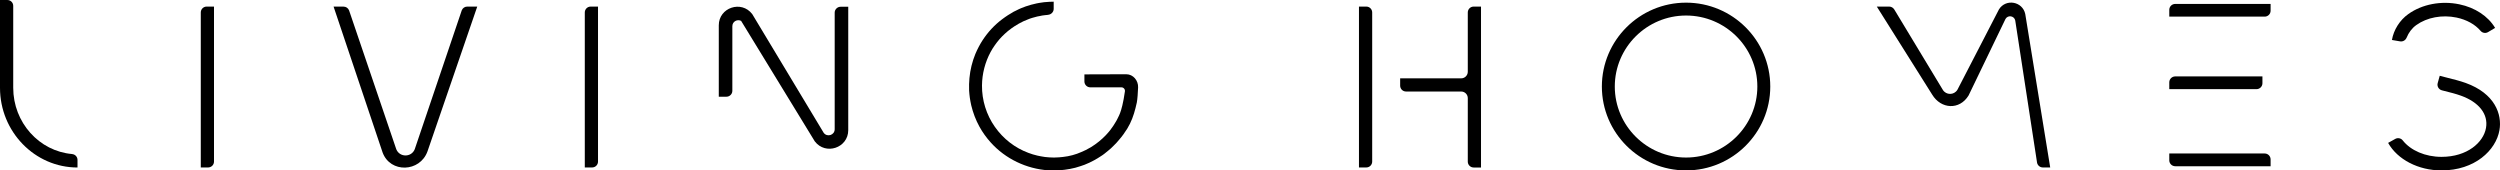
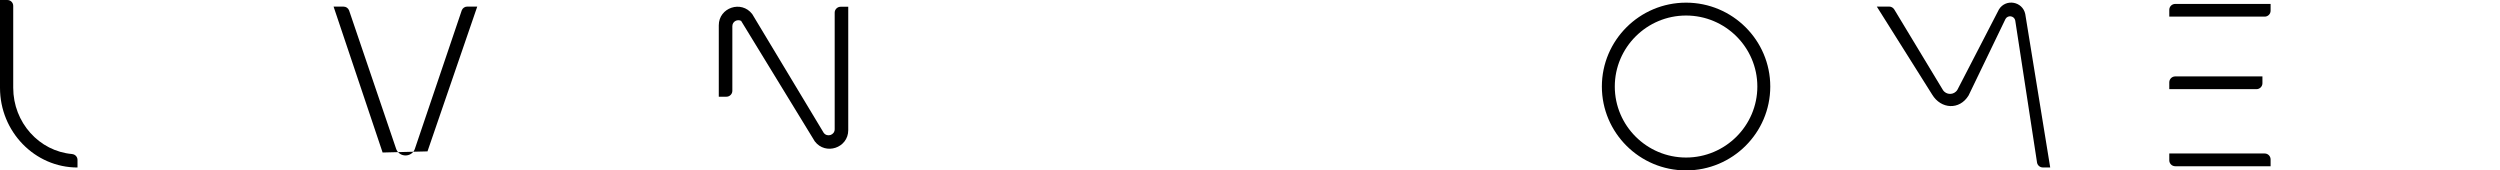
<svg xmlns="http://www.w3.org/2000/svg" width="352" height="24" viewBox="0 0 352 24" fill="none">
  <path d="M10.155 21.694C10.585 21.73 10.913 22.086 10.913 22.52V23.584C4.899 23.584 0 18.55 0 12.363V0H1.032C1.492 0 1.862 0.368 1.862 0.826V12.357C1.862 17.254 5.519 21.29 10.155 21.688V21.694Z" fill="black" />
-   <path d="M28.27 1.753C28.27 1.296 28.64 0.927 29.099 0.927H30.131V22.752C30.131 23.209 29.761 23.578 29.302 23.578H28.27V1.753Z" fill="black" />
-   <path d="M53.872 21.474L46.969 0.933H48.377C48.717 0.933 49.021 1.141 49.147 1.456L55.794 21.01C56.265 22.181 57.929 22.181 58.395 21.01L65.018 1.45C65.143 1.135 65.447 0.927 65.787 0.927H67.196L60.191 21.314C59.123 24.262 54.958 24.404 53.872 21.474Z" fill="black" />
-   <path d="M82.339 1.753C82.339 1.296 82.709 0.927 83.168 0.927H84.2V22.752C84.2 23.209 83.831 23.578 83.371 23.578H82.339V1.753Z" fill="black" />
-   <path d="M160.244 12.309C160.286 11.346 159.552 10.455 158.586 10.455C158.58 10.455 158.568 10.455 158.562 10.455H158.323L152.685 10.473V11.471C152.685 11.929 153.061 12.297 153.514 12.297H157.894C158.198 12.297 158.431 12.565 158.389 12.862C158.162 14.479 157.894 15.435 157.703 15.929C157.661 16.036 157.613 16.137 157.571 16.244C157.494 16.422 157.41 16.6 157.315 16.767C157.273 16.844 157.225 16.933 157.184 17.016C157.076 17.206 156.963 17.403 156.838 17.581C156.808 17.64 156.766 17.688 156.73 17.747C156.599 17.938 156.462 18.134 156.324 18.312C156.265 18.383 156.205 18.449 156.157 18.52C156.008 18.698 155.859 18.865 155.71 19.025C155.095 19.667 154.403 20.232 153.622 20.713C153.61 20.713 153.604 20.725 153.592 20.731C153.365 20.868 153.126 20.998 152.876 21.123C152.685 21.212 152.476 21.308 152.273 21.397C151.45 21.765 150.567 22.003 149.666 22.098C149.624 22.098 149.582 22.104 149.54 22.11C149.403 22.128 149.254 22.14 149.117 22.152C148.89 22.169 148.669 22.181 148.443 22.181H148.353C147.959 22.181 147.571 22.152 147.196 22.11C147.154 22.11 147.124 22.11 147.094 22.098C146.915 22.068 146.736 22.05 146.557 22.009C146.39 21.979 146.229 21.95 146.062 21.908C145.626 21.807 145.203 21.682 144.791 21.521C142.906 20.82 141.271 19.56 140.077 17.86C138.878 16.154 138.246 14.11 138.264 12.03C138.281 10.354 138.711 8.743 139.475 7.322C139.475 7.311 139.487 7.305 139.493 7.293C139.582 7.132 139.672 6.978 139.761 6.829C139.863 6.669 139.958 6.526 140.065 6.377C140.167 6.229 140.274 6.08 140.382 5.944C140.489 5.795 140.608 5.658 140.728 5.522C140.847 5.385 140.978 5.254 141.104 5.117C141.36 4.862 141.629 4.612 141.915 4.374L142.046 4.273C142.297 4.077 142.548 3.887 142.816 3.715C143.222 3.447 143.651 3.21 144.087 3.001C144.266 2.912 144.463 2.835 144.654 2.764C144.881 2.663 145.107 2.585 145.346 2.514C145.453 2.473 145.567 2.443 145.674 2.425C145.901 2.354 146.151 2.294 146.396 2.259C146.623 2.199 146.849 2.169 147.088 2.14C147.225 2.122 147.369 2.11 147.506 2.098C147.518 2.086 147.536 2.086 147.554 2.086C147.989 2.056 148.359 1.7 148.359 1.254V0.238H148.329C148.132 0.238 147.935 0.25 147.733 0.256C147.249 0.273 146.76 0.333 146.289 0.416C146.169 0.434 146.038 0.464 145.925 0.487C145.412 0.594 144.904 0.737 144.421 0.903C144.194 0.981 143.974 1.07 143.759 1.159C143.657 1.201 143.562 1.236 143.46 1.29C143.264 1.379 143.067 1.48 142.864 1.587C142.792 1.605 142.733 1.646 142.667 1.688C142.41 1.837 142.16 1.985 141.915 2.14C141.647 2.318 141.372 2.502 141.11 2.704L140.764 2.972C140.614 3.091 140.477 3.221 140.34 3.334C139.32 4.25 138.466 5.349 137.822 6.562C137.733 6.728 137.643 6.906 137.565 7.073C137.488 7.251 137.404 7.429 137.327 7.608C136.891 8.672 136.605 9.819 136.497 11.002C136.45 11.566 136.426 12.125 136.45 12.689C136.438 12.707 136.438 12.719 136.45 12.737C136.468 13.082 136.509 13.426 136.551 13.765C136.581 13.944 136.611 14.122 136.641 14.3C136.67 14.479 136.712 14.657 136.748 14.823C136.999 15.869 137.381 16.886 137.906 17.837C138.341 18.627 138.878 19.376 139.499 20.065C141.569 22.366 144.523 23.774 147.613 23.982C147.822 23.994 148.031 24 148.24 24H148.389C148.586 24 148.777 24 148.974 23.988C149.051 23.988 149.141 23.976 149.224 23.97C149.451 23.953 149.69 23.929 149.916 23.899C150.4 23.84 150.877 23.75 151.342 23.631C151.36 23.62 151.39 23.62 151.414 23.614C151.665 23.542 151.897 23.477 152.136 23.394C152.327 23.334 152.512 23.263 152.703 23.198C153.168 23.019 153.616 22.805 154.051 22.568C154.218 22.479 154.385 22.377 154.546 22.282C154.696 22.193 154.845 22.104 154.994 21.997C155.173 21.89 155.34 21.771 155.507 21.64C155.704 21.492 155.901 21.337 156.092 21.165C156.211 21.076 156.318 20.975 156.426 20.88C156.557 20.761 156.676 20.642 156.79 20.523C157.07 20.256 157.327 19.982 157.565 19.685C157.989 19.204 158.371 18.669 158.723 18.104C159.266 17.218 159.624 16.238 159.875 15.233C159.952 14.966 160.012 14.698 160.065 14.431C160.155 13.979 160.215 13.01 160.244 12.309Z" fill="black" />
-   <path d="M191.342 0.927H192.375C192.834 0.927 193.204 1.296 193.204 1.753V22.752C193.204 23.209 192.834 23.578 192.375 23.578H191.342V0.927ZM206.664 1.753C206.664 1.296 207.034 0.927 207.494 0.927H208.526V23.584H207.494C207.034 23.584 206.664 23.215 206.664 22.758V13.813C206.664 13.302 206.247 12.886 205.734 12.886H197.971C197.512 12.886 197.142 12.517 197.142 12.059V11.031H205.734C206.247 11.031 206.664 10.615 206.664 10.104V1.753Z" fill="black" />
+   <path d="M53.872 21.474L46.969 0.933H48.377C48.717 0.933 49.021 1.141 49.147 1.456L55.794 21.01C56.265 22.181 57.929 22.181 58.395 21.01L65.018 1.45C65.143 1.135 65.447 0.927 65.787 0.927H67.196L60.191 21.314Z" fill="black" />
  <path d="M249.254 12.184C249.254 18.698 243.938 23.994 237.398 23.994C230.859 23.994 225.543 18.698 225.543 12.184C225.543 5.67 230.859 0.374 237.398 0.374C243.938 0.374 249.254 5.67 249.254 12.184ZM247.434 12.184C247.434 6.669 242.929 2.187 237.398 2.187C231.867 2.187 227.363 6.675 227.363 12.184C227.363 17.694 231.867 22.181 237.398 22.181C242.929 22.181 247.434 17.694 247.434 12.184Z" fill="black" />
  <path d="M277.166 13.456C275.907 15.519 273.293 15.382 272.046 13.313L264.254 0.927H265.996C266.288 0.927 266.557 1.082 266.712 1.331L273.544 12.642C274.009 13.415 275.131 13.415 275.602 12.642L281.456 1.319C282.422 -0.226 284.779 0.196 285.155 1.973L288.669 23.578H287.637C287.243 23.578 286.903 23.305 286.82 22.918L283.747 2.894C283.621 2.223 282.715 2.068 282.374 2.669L277.172 13.45L277.166 13.456Z" fill="black" />
-   <path d="M351.921 18.342C351.426 21.153 348.466 23.994 343.765 23.994C340.519 23.994 337.571 22.473 336.247 20.119L337.249 19.56C337.601 19.364 338.049 19.447 338.299 19.762C339.427 21.195 341.491 22.086 343.765 22.086C347.41 22.086 349.677 20.036 350.029 18.015C350.37 16.083 349.051 14.389 346.509 13.474C345.769 13.207 345.006 13.016 344.194 12.814C344.075 12.784 343.95 12.755 343.824 12.719C343.371 12.606 343.102 12.143 343.228 11.697L343.514 10.669C343.89 10.776 344.284 10.871 344.66 10.966C345.483 11.174 346.336 11.382 347.166 11.679C351.276 13.159 352.321 16.095 351.921 18.348V18.342ZM338.854 5.29C338.711 5.664 338.329 5.89 337.935 5.825L336.784 5.629C337.028 4.202 337.887 2.835 339.093 1.979C341.038 0.588 343.723 0.077 346.27 0.606C348.484 1.064 350.322 2.276 351.312 3.929L350.322 4.517C349.976 4.725 349.528 4.654 349.266 4.345C348.496 3.435 347.297 2.77 345.883 2.473C343.854 2.051 341.73 2.443 340.214 3.53C339.612 3.958 339.129 4.6 338.86 5.29H338.854Z" fill="black" />
  <path d="M118.359 0.951C117.906 0.951 117.524 1.325 117.524 1.777V18.199C117.524 19.019 116.474 19.364 115.978 18.704L105.919 1.991C104.403 -0.012 101.205 1.064 101.205 3.56V13.617H102.285C102.739 13.617 103.114 13.242 103.114 12.79V3.691C103.114 3.019 103.807 2.675 104.332 2.93H104.344L114.719 19.899C116.235 21.902 119.433 20.826 119.433 18.33V0.951H118.353H118.359Z" fill="black" />
  <path d="M305.435 1.385C305.435 0.921 305.811 0.553 306.277 0.553H319.701V1.51C319.701 1.973 319.325 2.342 318.866 2.342H305.435V1.385ZM318.55 11.721C318.55 12.178 318.174 12.553 317.714 12.553H305.435V11.596C305.435 11.132 305.811 10.758 306.277 10.758H318.55V11.721ZM305.435 22.574V21.611H318.866C319.331 21.611 319.701 21.985 319.701 22.449V23.406H306.277C305.811 23.406 305.435 23.031 305.435 22.574Z" fill="black" />
</svg>